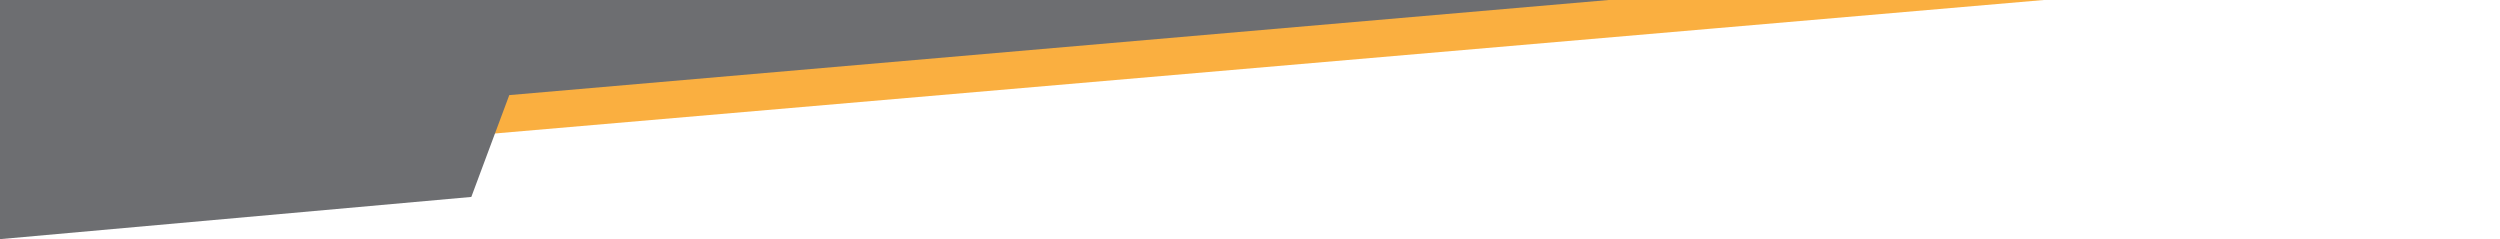
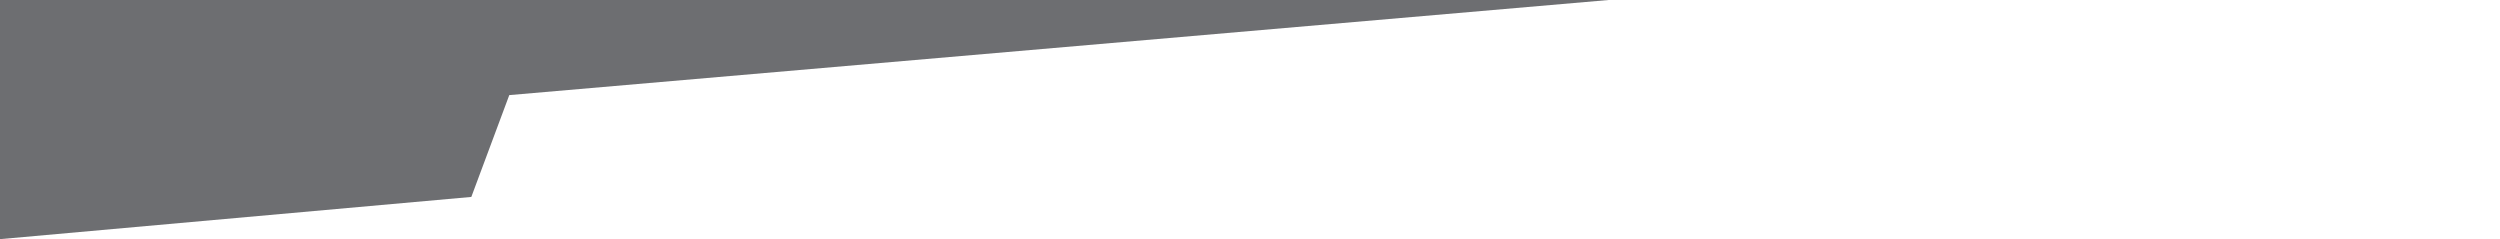
<svg xmlns="http://www.w3.org/2000/svg" id="Layer_1" data-name="Layer 1" viewBox="0 0 1594.61 152.53">
  <defs>
    <style>.cls-1{fill:#faaf40;}.cls-2{fill:#6d6e71;}</style>
  </defs>
  <title>miscelanea-nav-extraextralarge</title>
-   <polygon class="cls-1" points="602.88 -15.23 308.87 18.37 286.73 87.63 1563.54 -22.4 1593.42 0 1600.87 -0.68 1600.87 -65.33 602.88 -15.23" />
  <polygon class="cls-2" points="0 152.53 300.63 125.61 324.84 60.66 1599.37 -49.6 1599.37 -64.99 0 -14.9 0 152.53" />
</svg>